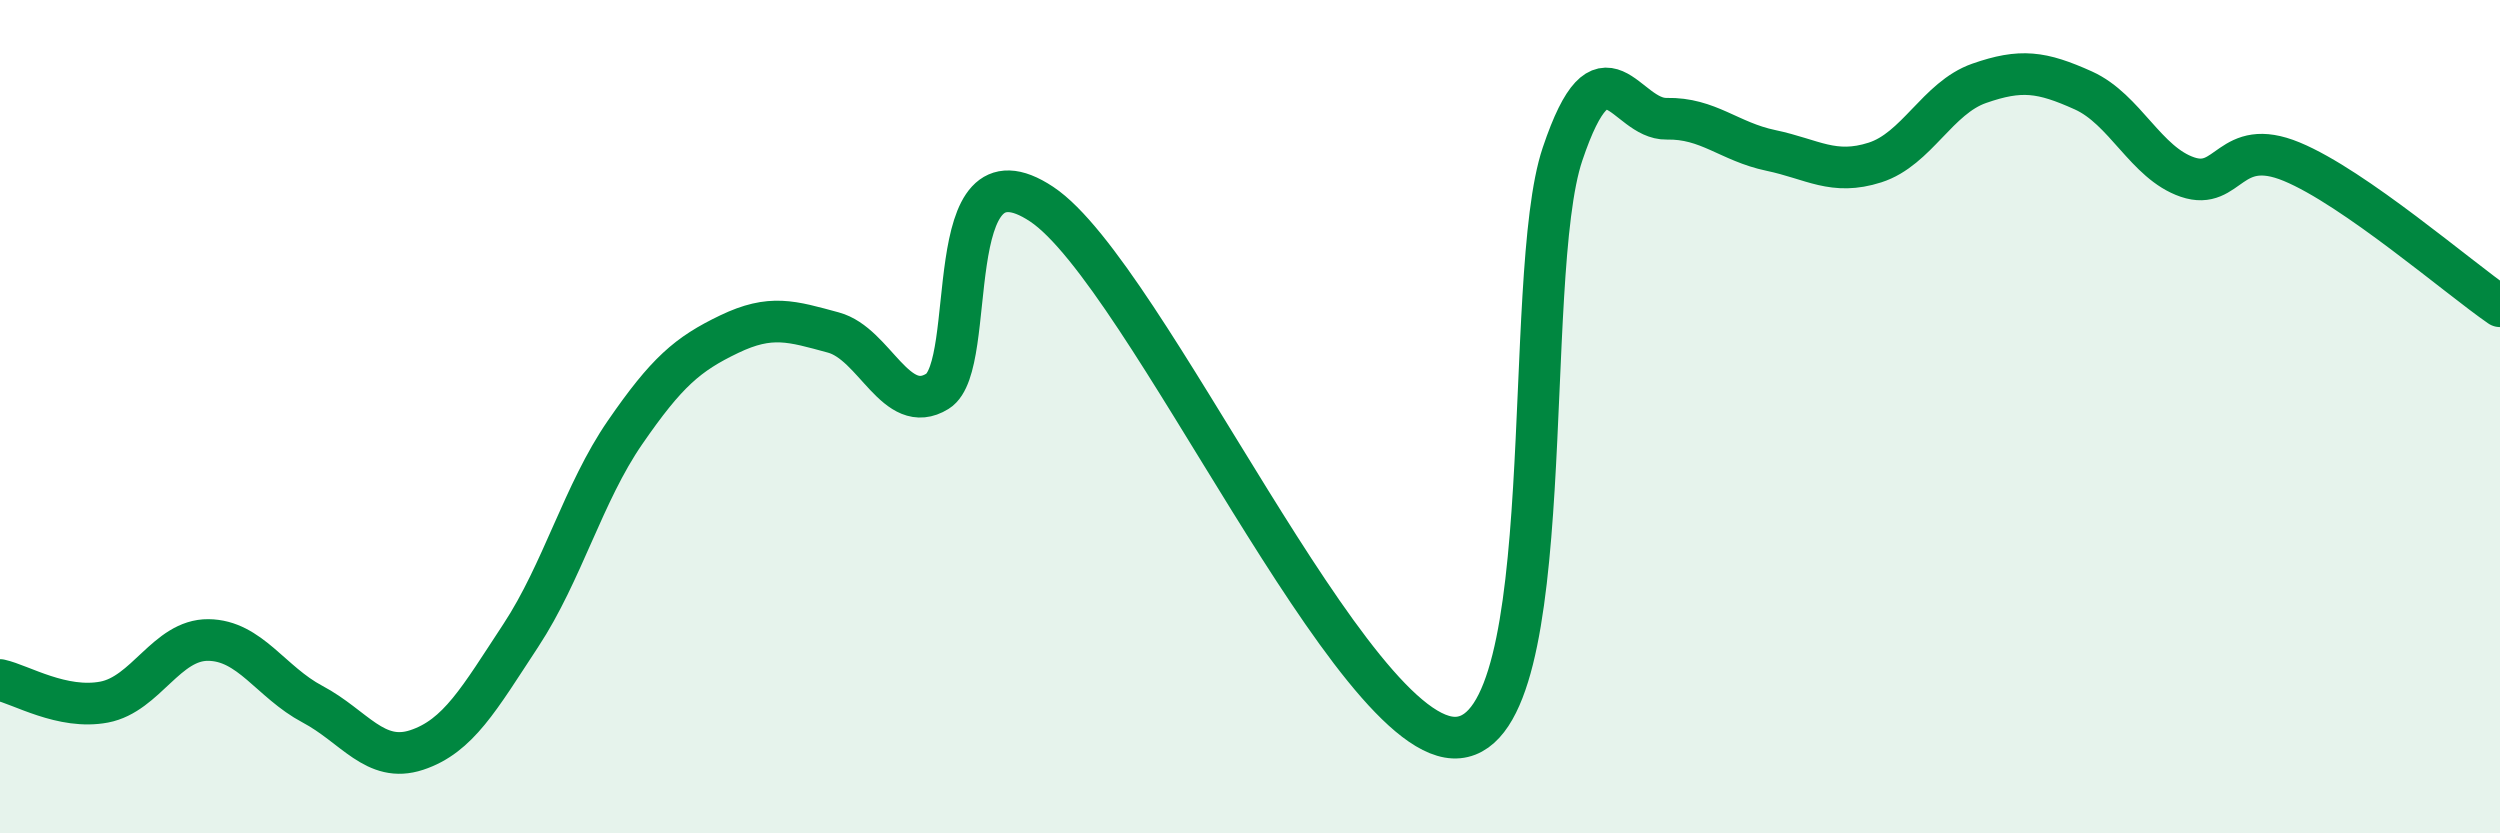
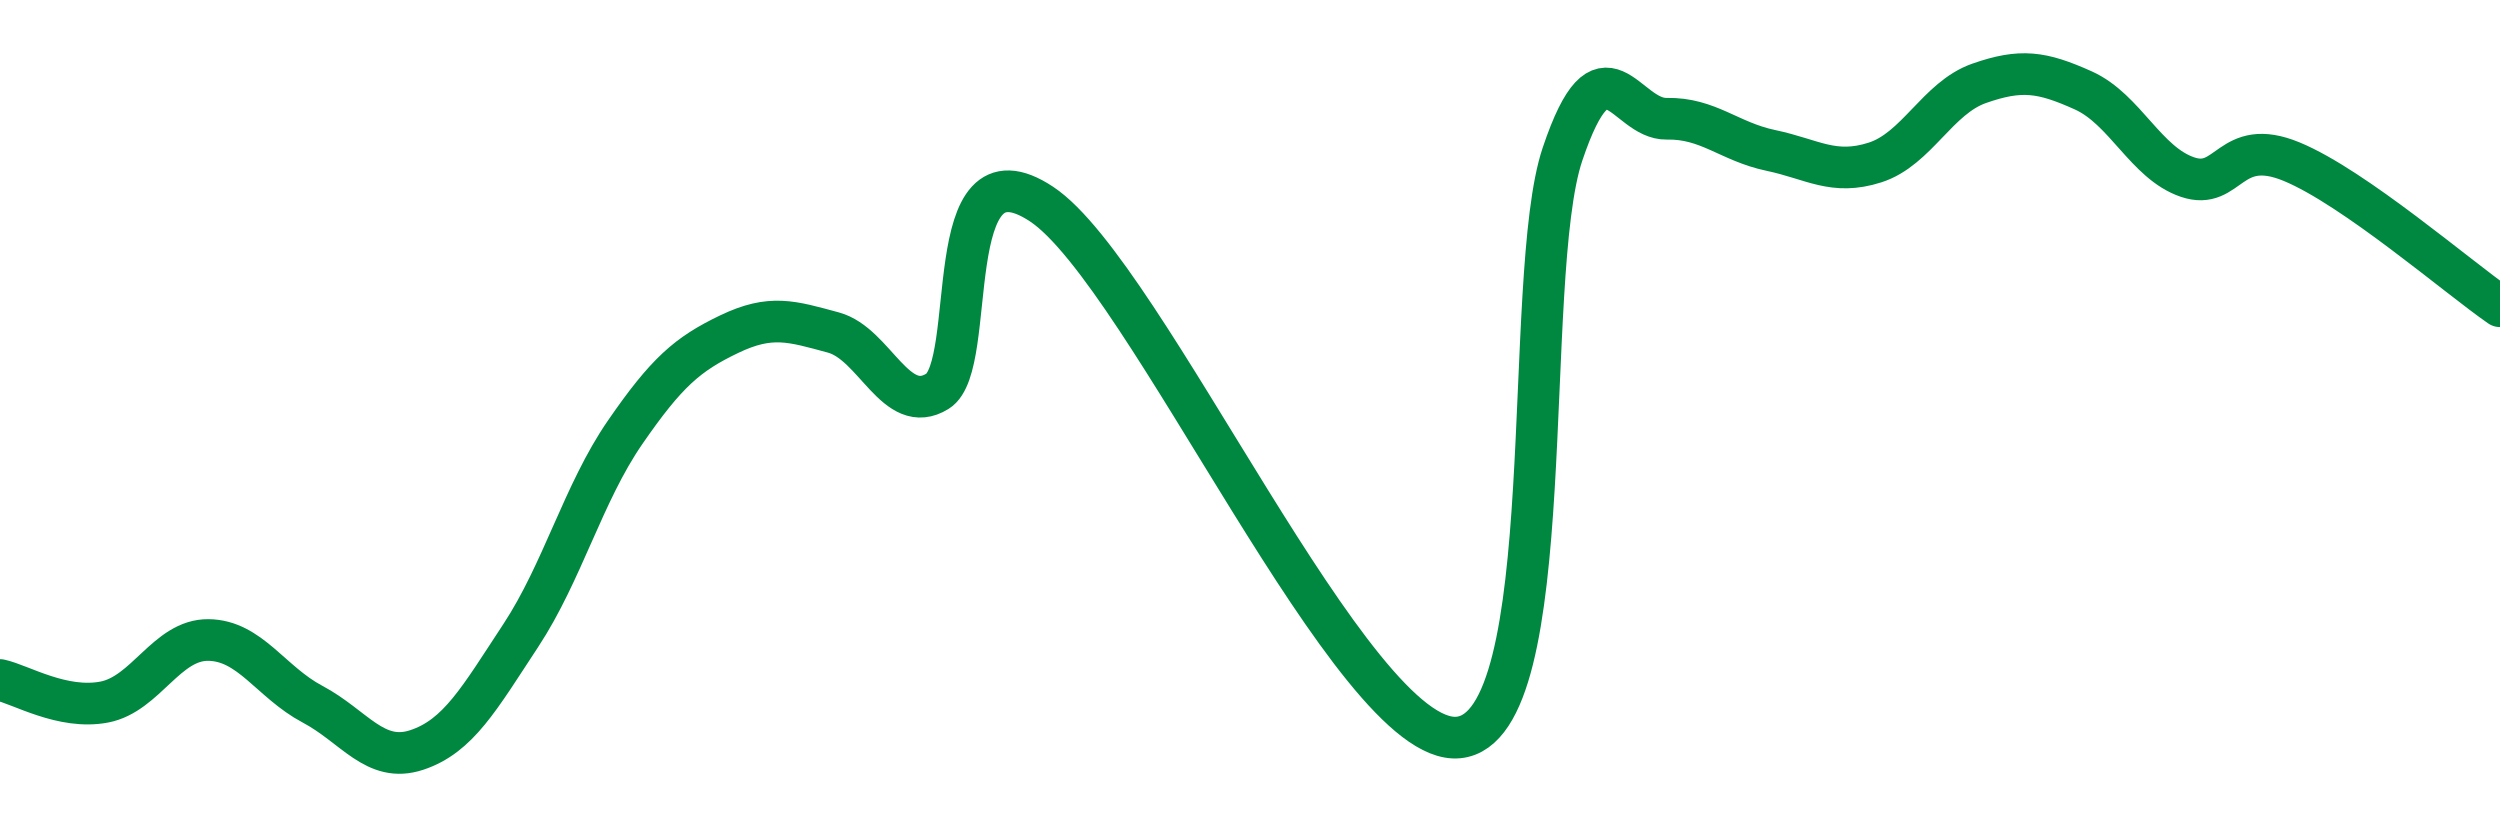
<svg xmlns="http://www.w3.org/2000/svg" width="60" height="20" viewBox="0 0 60 20">
-   <path d="M 0,16.32 C 0.5,16.43 1.5,17.04 2.5,16.85 C 3.5,16.66 4,15.35 5,15.36 C 6,15.37 6.5,16.37 7.5,16.9 C 8.5,17.43 9,18.33 10,18 C 11,17.67 11.5,16.77 12.5,15.25 C 13.5,13.73 14,11.83 15,10.38 C 16,8.93 16.5,8.5 17.5,8.02 C 18.5,7.54 19,7.71 20,7.98 C 21,8.25 21.5,10.01 22.5,9.39 C 23.5,8.77 22.5,3.24 25,4.9 C 27.5,6.56 32.5,17.94 35,17.7 C 37.5,17.46 36.5,6.67 37.5,3.7 C 38.5,0.73 39,2.87 40,2.85 C 41,2.83 41.5,3.4 42.5,3.61 C 43.5,3.82 44,4.22 45,3.9 C 46,3.58 46.5,2.35 47.5,2 C 48.5,1.65 49,1.72 50,2.17 C 51,2.62 51.5,3.91 52.5,4.25 C 53.5,4.59 53.5,3.26 55,3.88 C 56.5,4.5 59,6.66 60,7.35L60 20L0 20Z" fill="#008740" opacity="0.1" stroke-linecap="round" stroke-linejoin="round" />
  <path d="M 0,16.32 C 0.5,16.43 1.5,17.04 2.5,16.85 C 3.5,16.66 4,15.35 5,15.36 C 6,15.37 6.5,16.37 7.5,16.9 C 8.5,17.43 9,18.33 10,18 C 11,17.67 11.5,16.77 12.5,15.25 C 13.5,13.73 14,11.83 15,10.38 C 16,8.93 16.5,8.5 17.5,8.02 C 18.5,7.54 19,7.71 20,7.98 C 21,8.25 21.5,10.01 22.5,9.39 C 23.5,8.77 22.5,3.24 25,4.9 C 27.5,6.56 32.5,17.94 35,17.7 C 37.5,17.46 36.5,6.67 37.5,3.7 C 38.5,0.73 39,2.87 40,2.85 C 41,2.83 41.5,3.4 42.5,3.61 C 43.5,3.82 44,4.22 45,3.9 C 46,3.58 46.5,2.35 47.5,2 C 48.5,1.65 49,1.72 50,2.17 C 51,2.62 51.5,3.91 52.5,4.25 C 53.5,4.59 53.5,3.26 55,3.88 C 56.5,4.5 59,6.66 60,7.35" stroke="#008740" stroke-width="1" fill="none" stroke-linecap="round" stroke-linejoin="round" />
</svg>